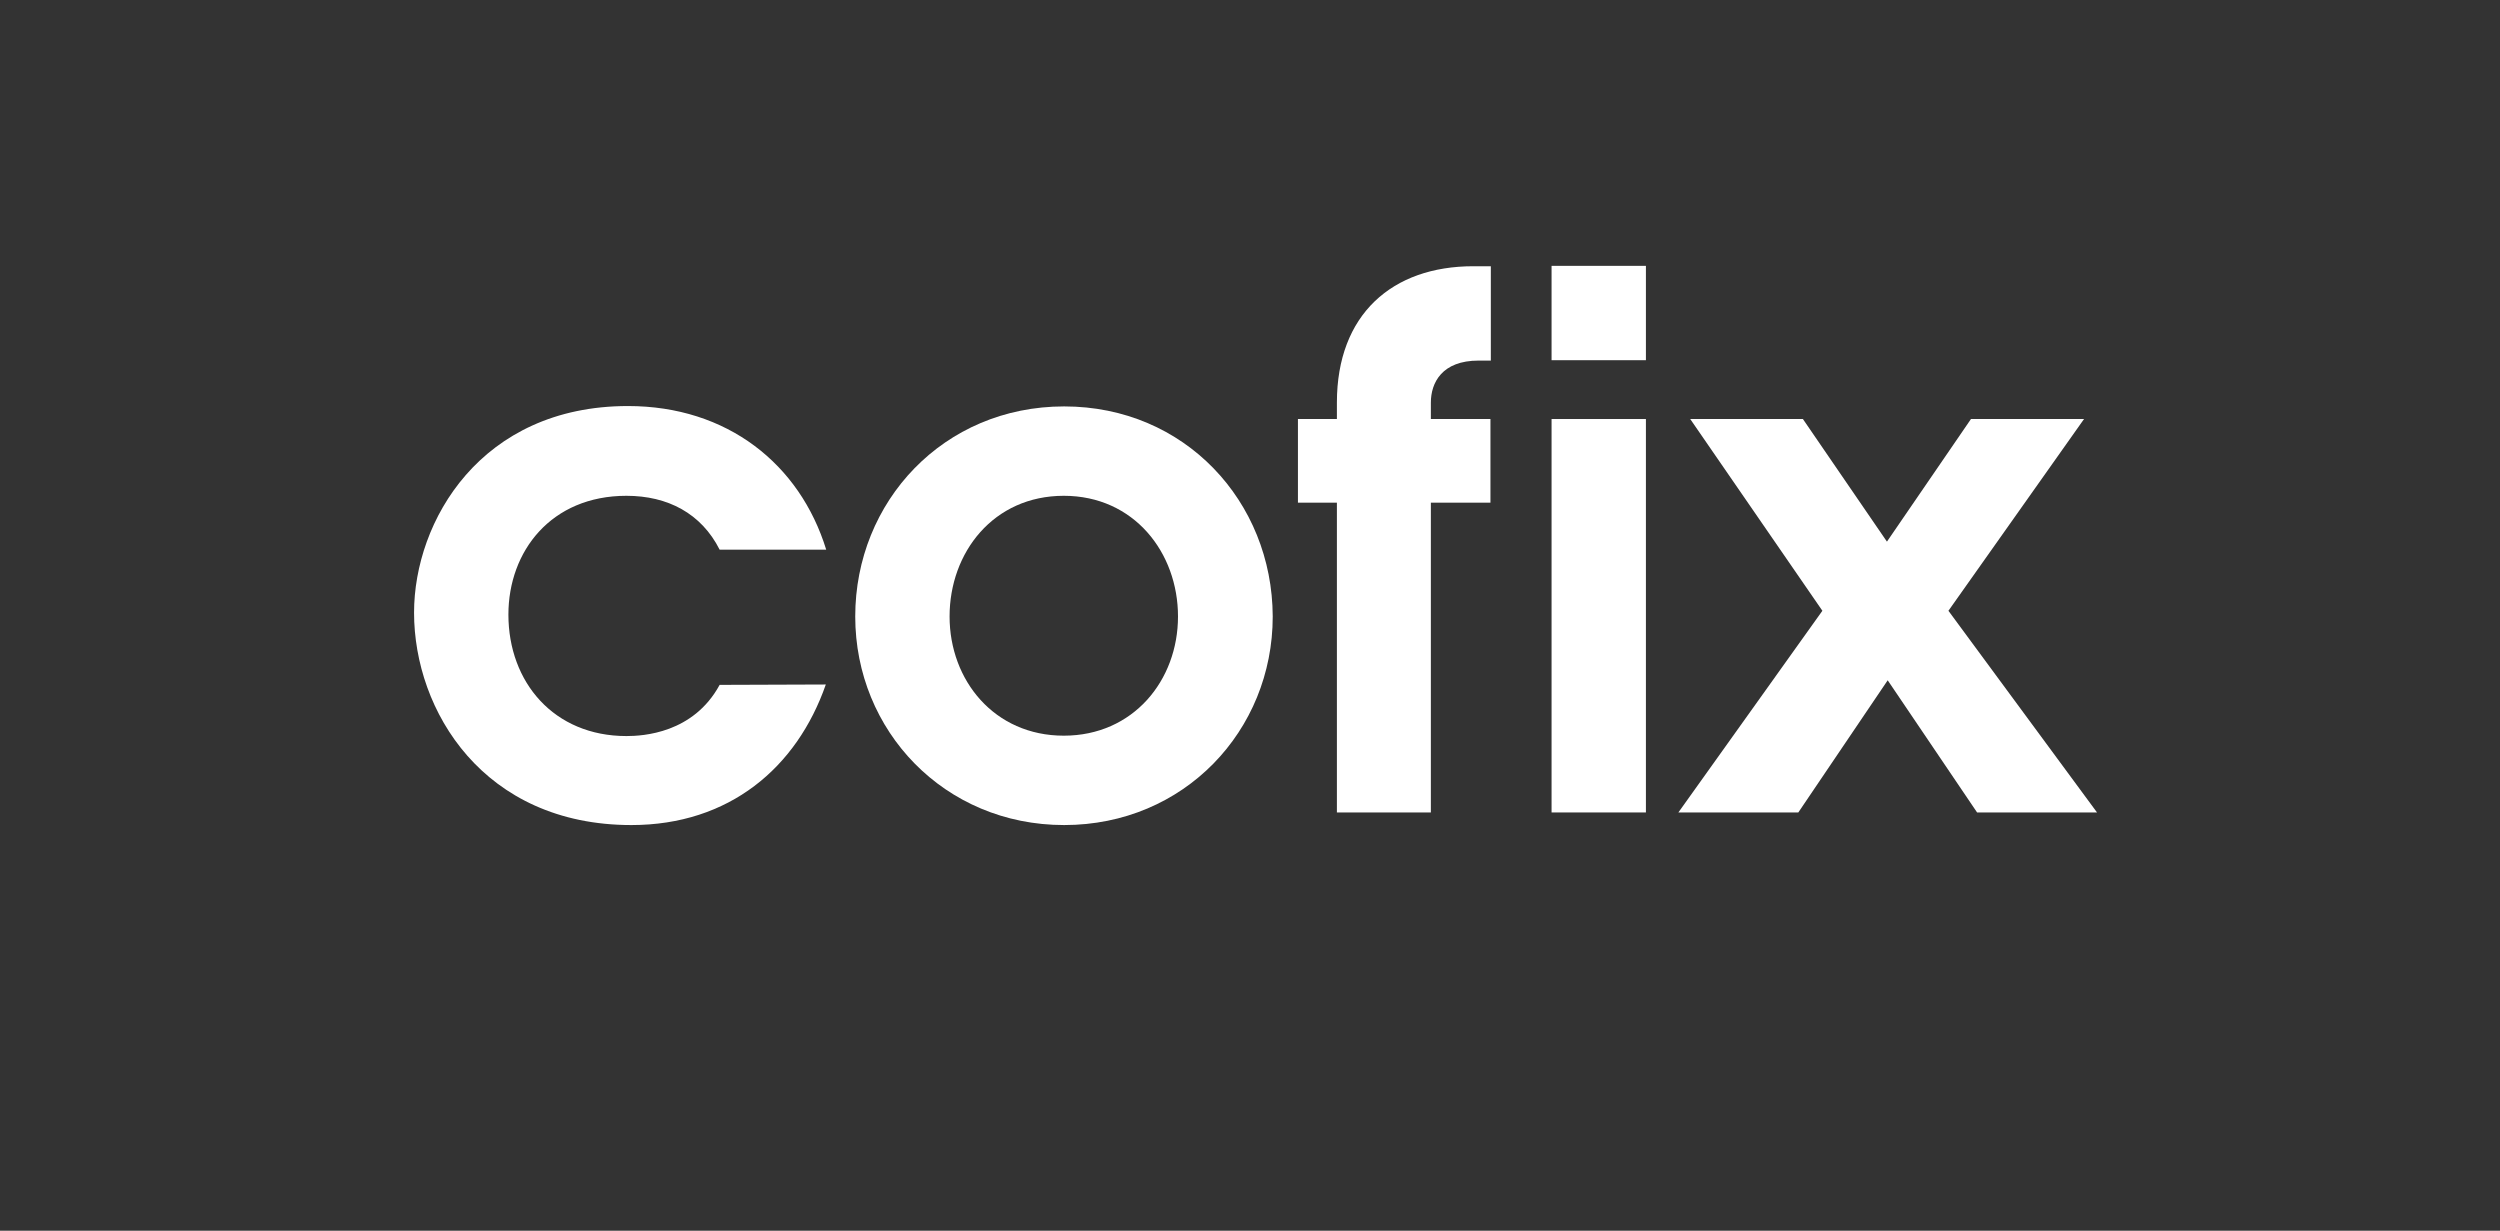
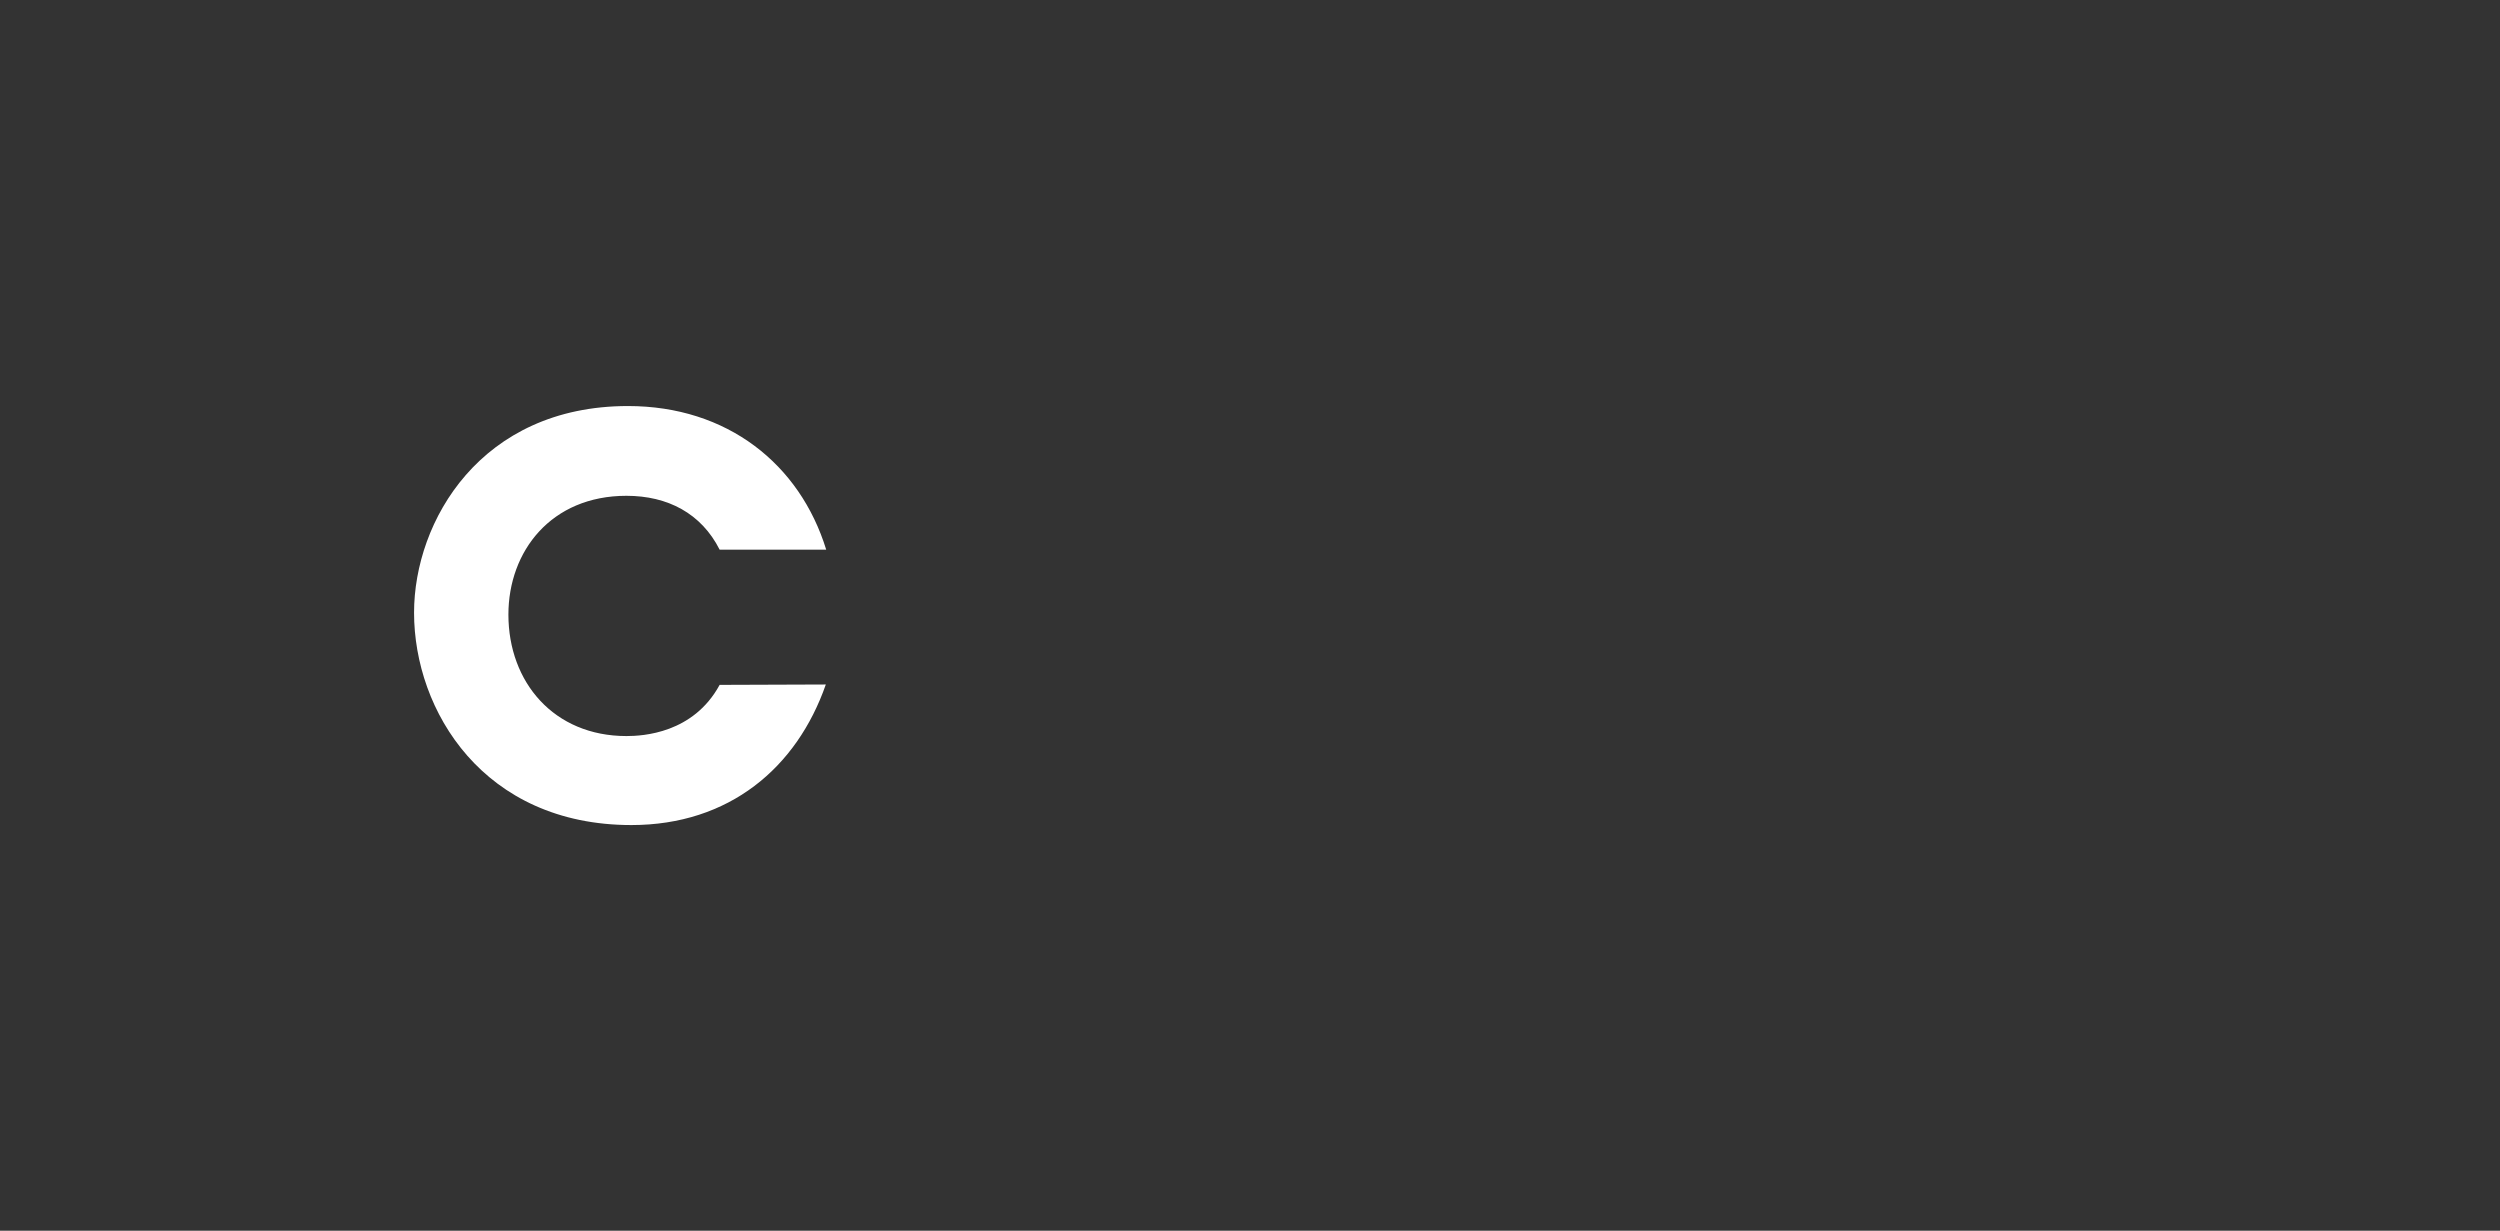
<svg xmlns="http://www.w3.org/2000/svg" version="1.1" id="standart_logo" x="0px" y="0px" viewBox="0 0 654.5 322.2" style="enable-background:new 0 0 654.5 322.2;" xml:space="preserve">
  <rect x="0" y="0" width="654.5" height="322.2" fill="#333333" stroke="none" />
  <style type="text/css"> .st0{fill:#FFFFFF;} </style>
  <g>
    <path class="st0" d="M216.2,179.2c-7.6,21.8-25.3,36.8-50.9,36.8c-38.7,0-56.9-29.9-56.9-55.6c0-24,17.5-54.1,56-54.1 c26,0,45,15.2,51.9,37.6h-27.9c-4.8-9.5-13.6-14.1-24.4-14.1c-19.7,0-30.9,14.5-30.9,31.1c0,17.7,11.9,31.8,30.9,31.8 c4.3,0,17.5-0.7,24.4-13.4L216.2,179.2z" />
-     <path class="st0" d="M248.6,161.4c0,16.7,11.7,31.2,29.9,31.2c18.2,0,29.9-14.5,29.9-31.2s-11.5-31.6-29.9-31.6 C260.1,129.8,248.6,144.6,248.6,161.4 M333.2,161.4c0,29.9-23.2,54.6-54.6,54.6s-54.7-24.7-54.7-54.6c0-30.1,23.1-55,54.7-55 S333.1,131.3,333.2,161.4" />
-     <path class="st0" d="M350,131.6h-10.2v-21.9H350v-4.3c0-23.1,14.5-35.7,35.7-35.7h4.6v24.7h-3.2c-9.6,0-12.5,5.8-12.5,11v4.3h15.6 v21.9h-15.6v81.1H350L350,131.6L350,131.6z" />
-     <rect x="406.2" y="69.6" class="st0" width="24.7" height="24.7" />
-     <rect x="406.2" y="109.7" class="st0" width="24.7" height="103" />
-     <polygon class="st0" points="517.6,212.7 549,212.7 510.1,159.9 545.6,109.7 516,109.7 494,141.8 472,109.7 442.5,109.7 477.1,159.9 439.4,212.7 470.8,212.7 494.2,178.1 " />
  </g>
</svg>